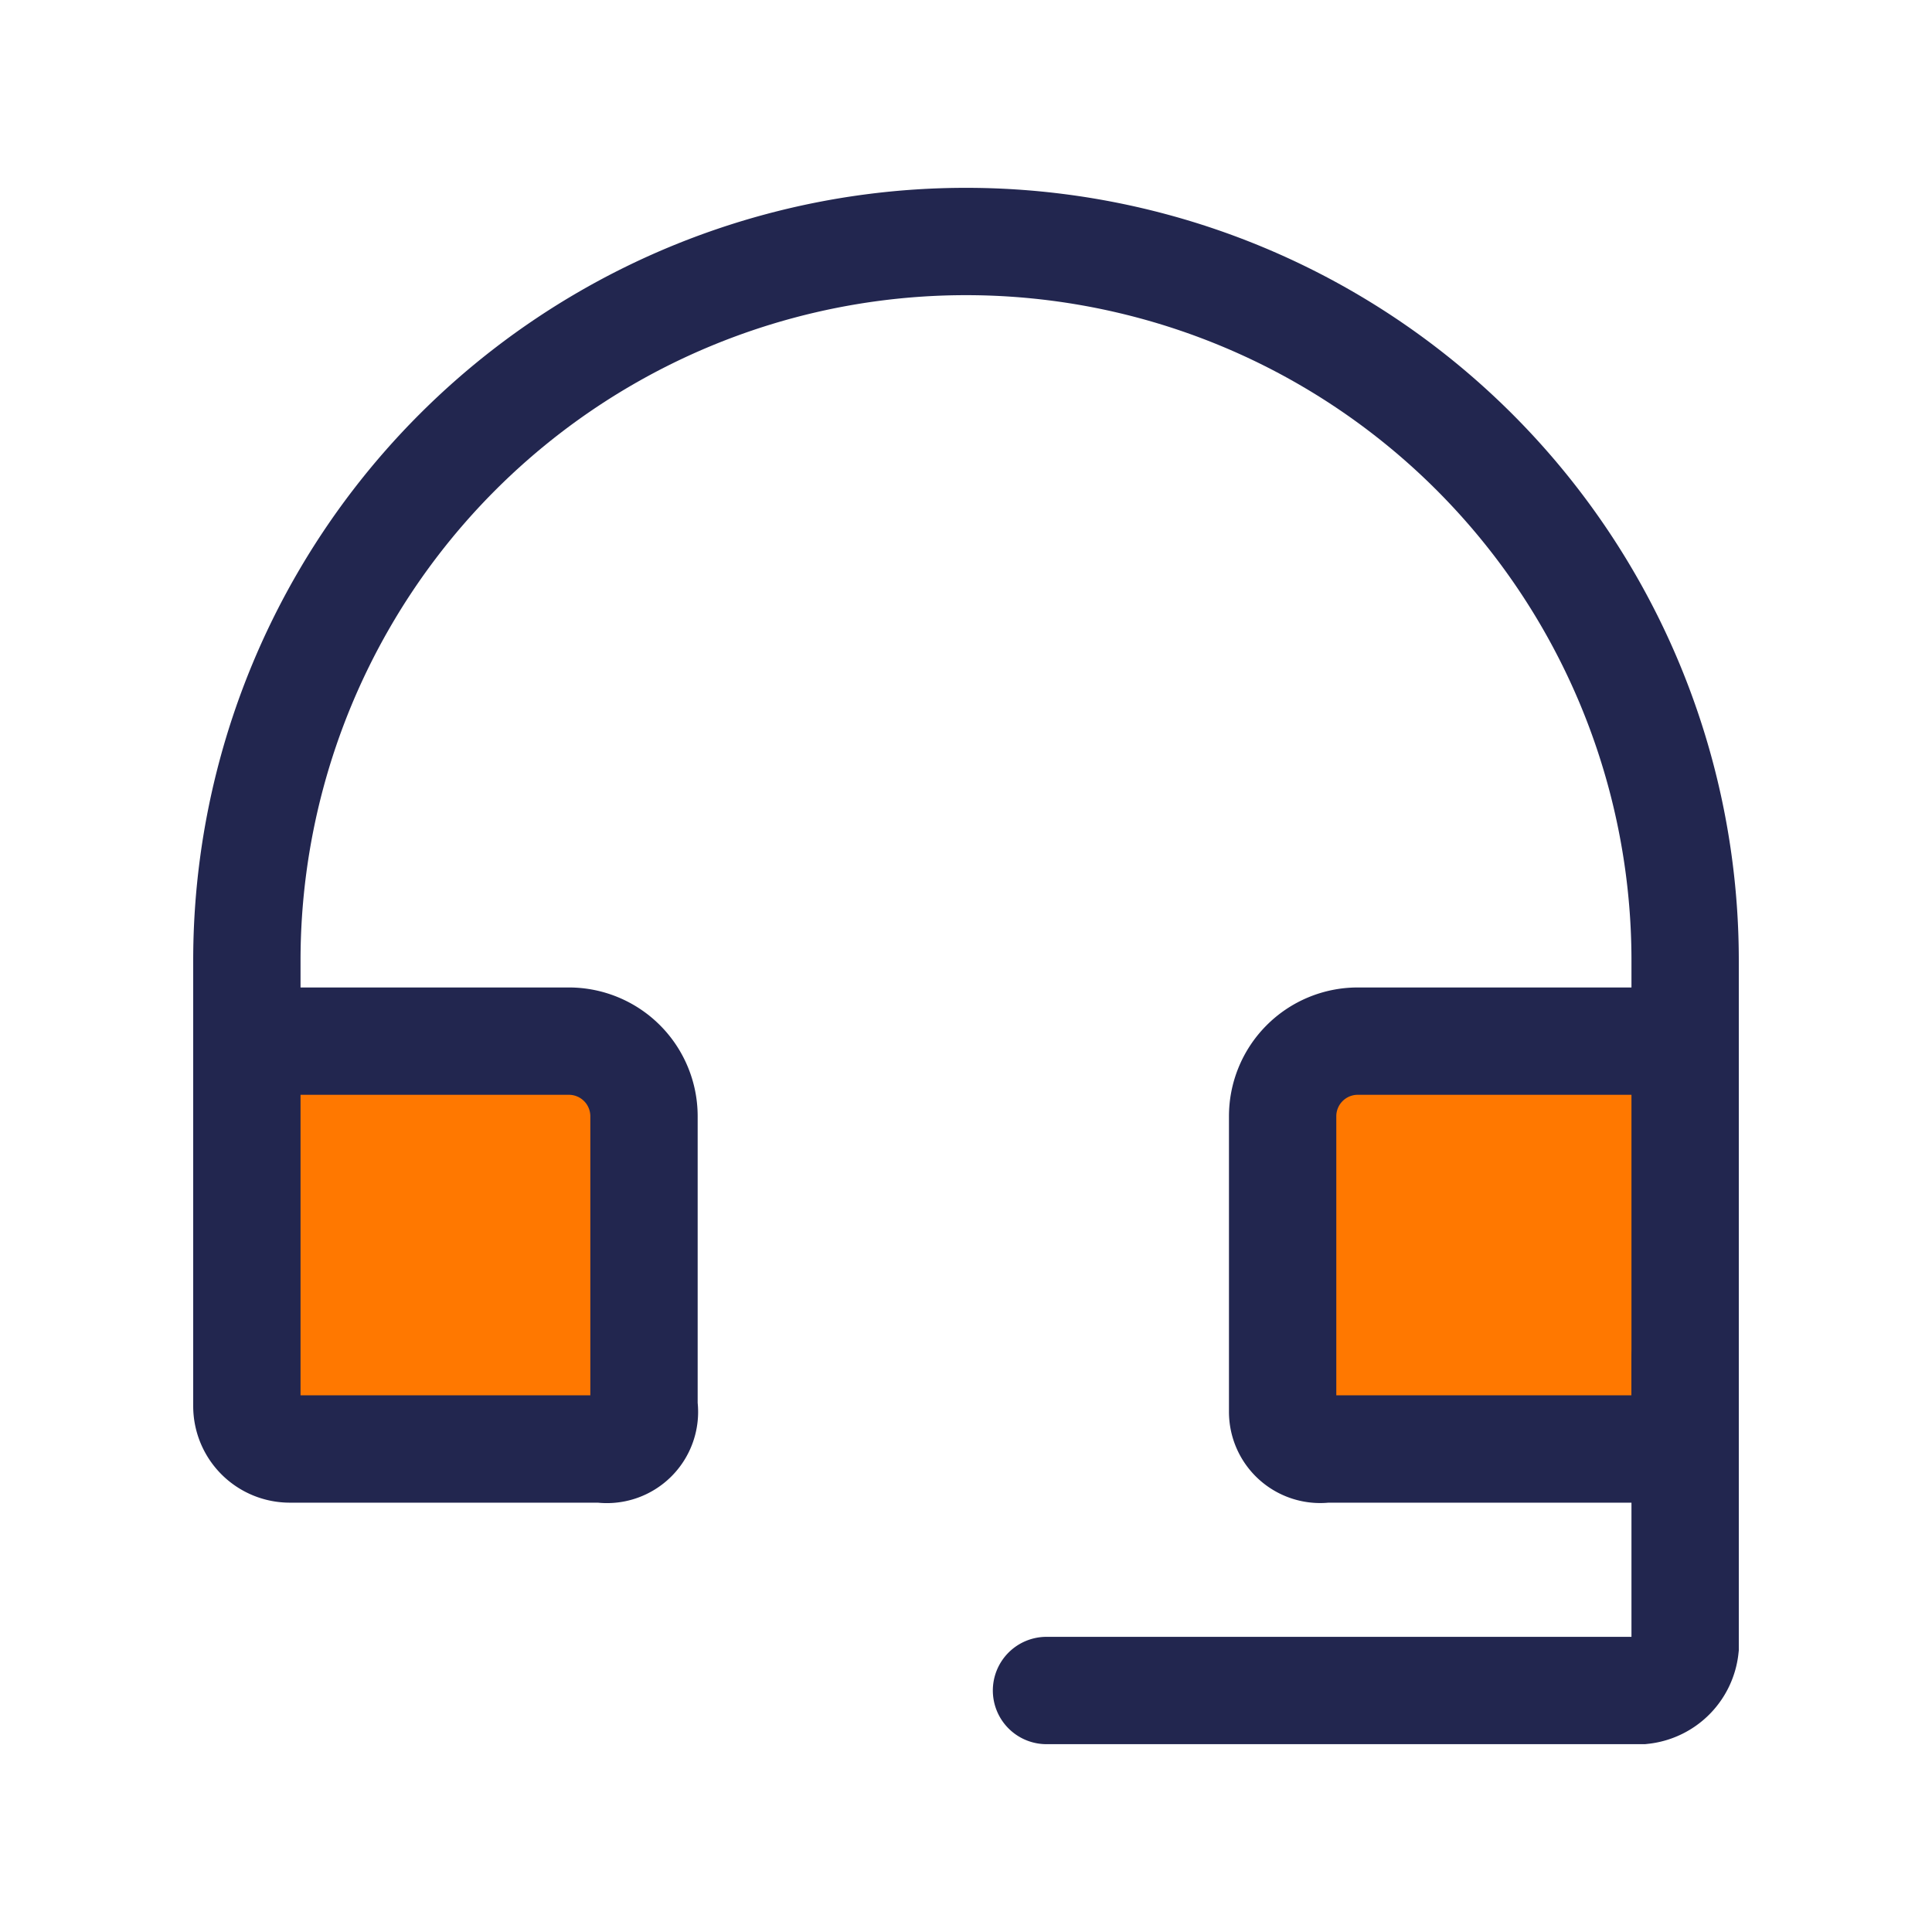
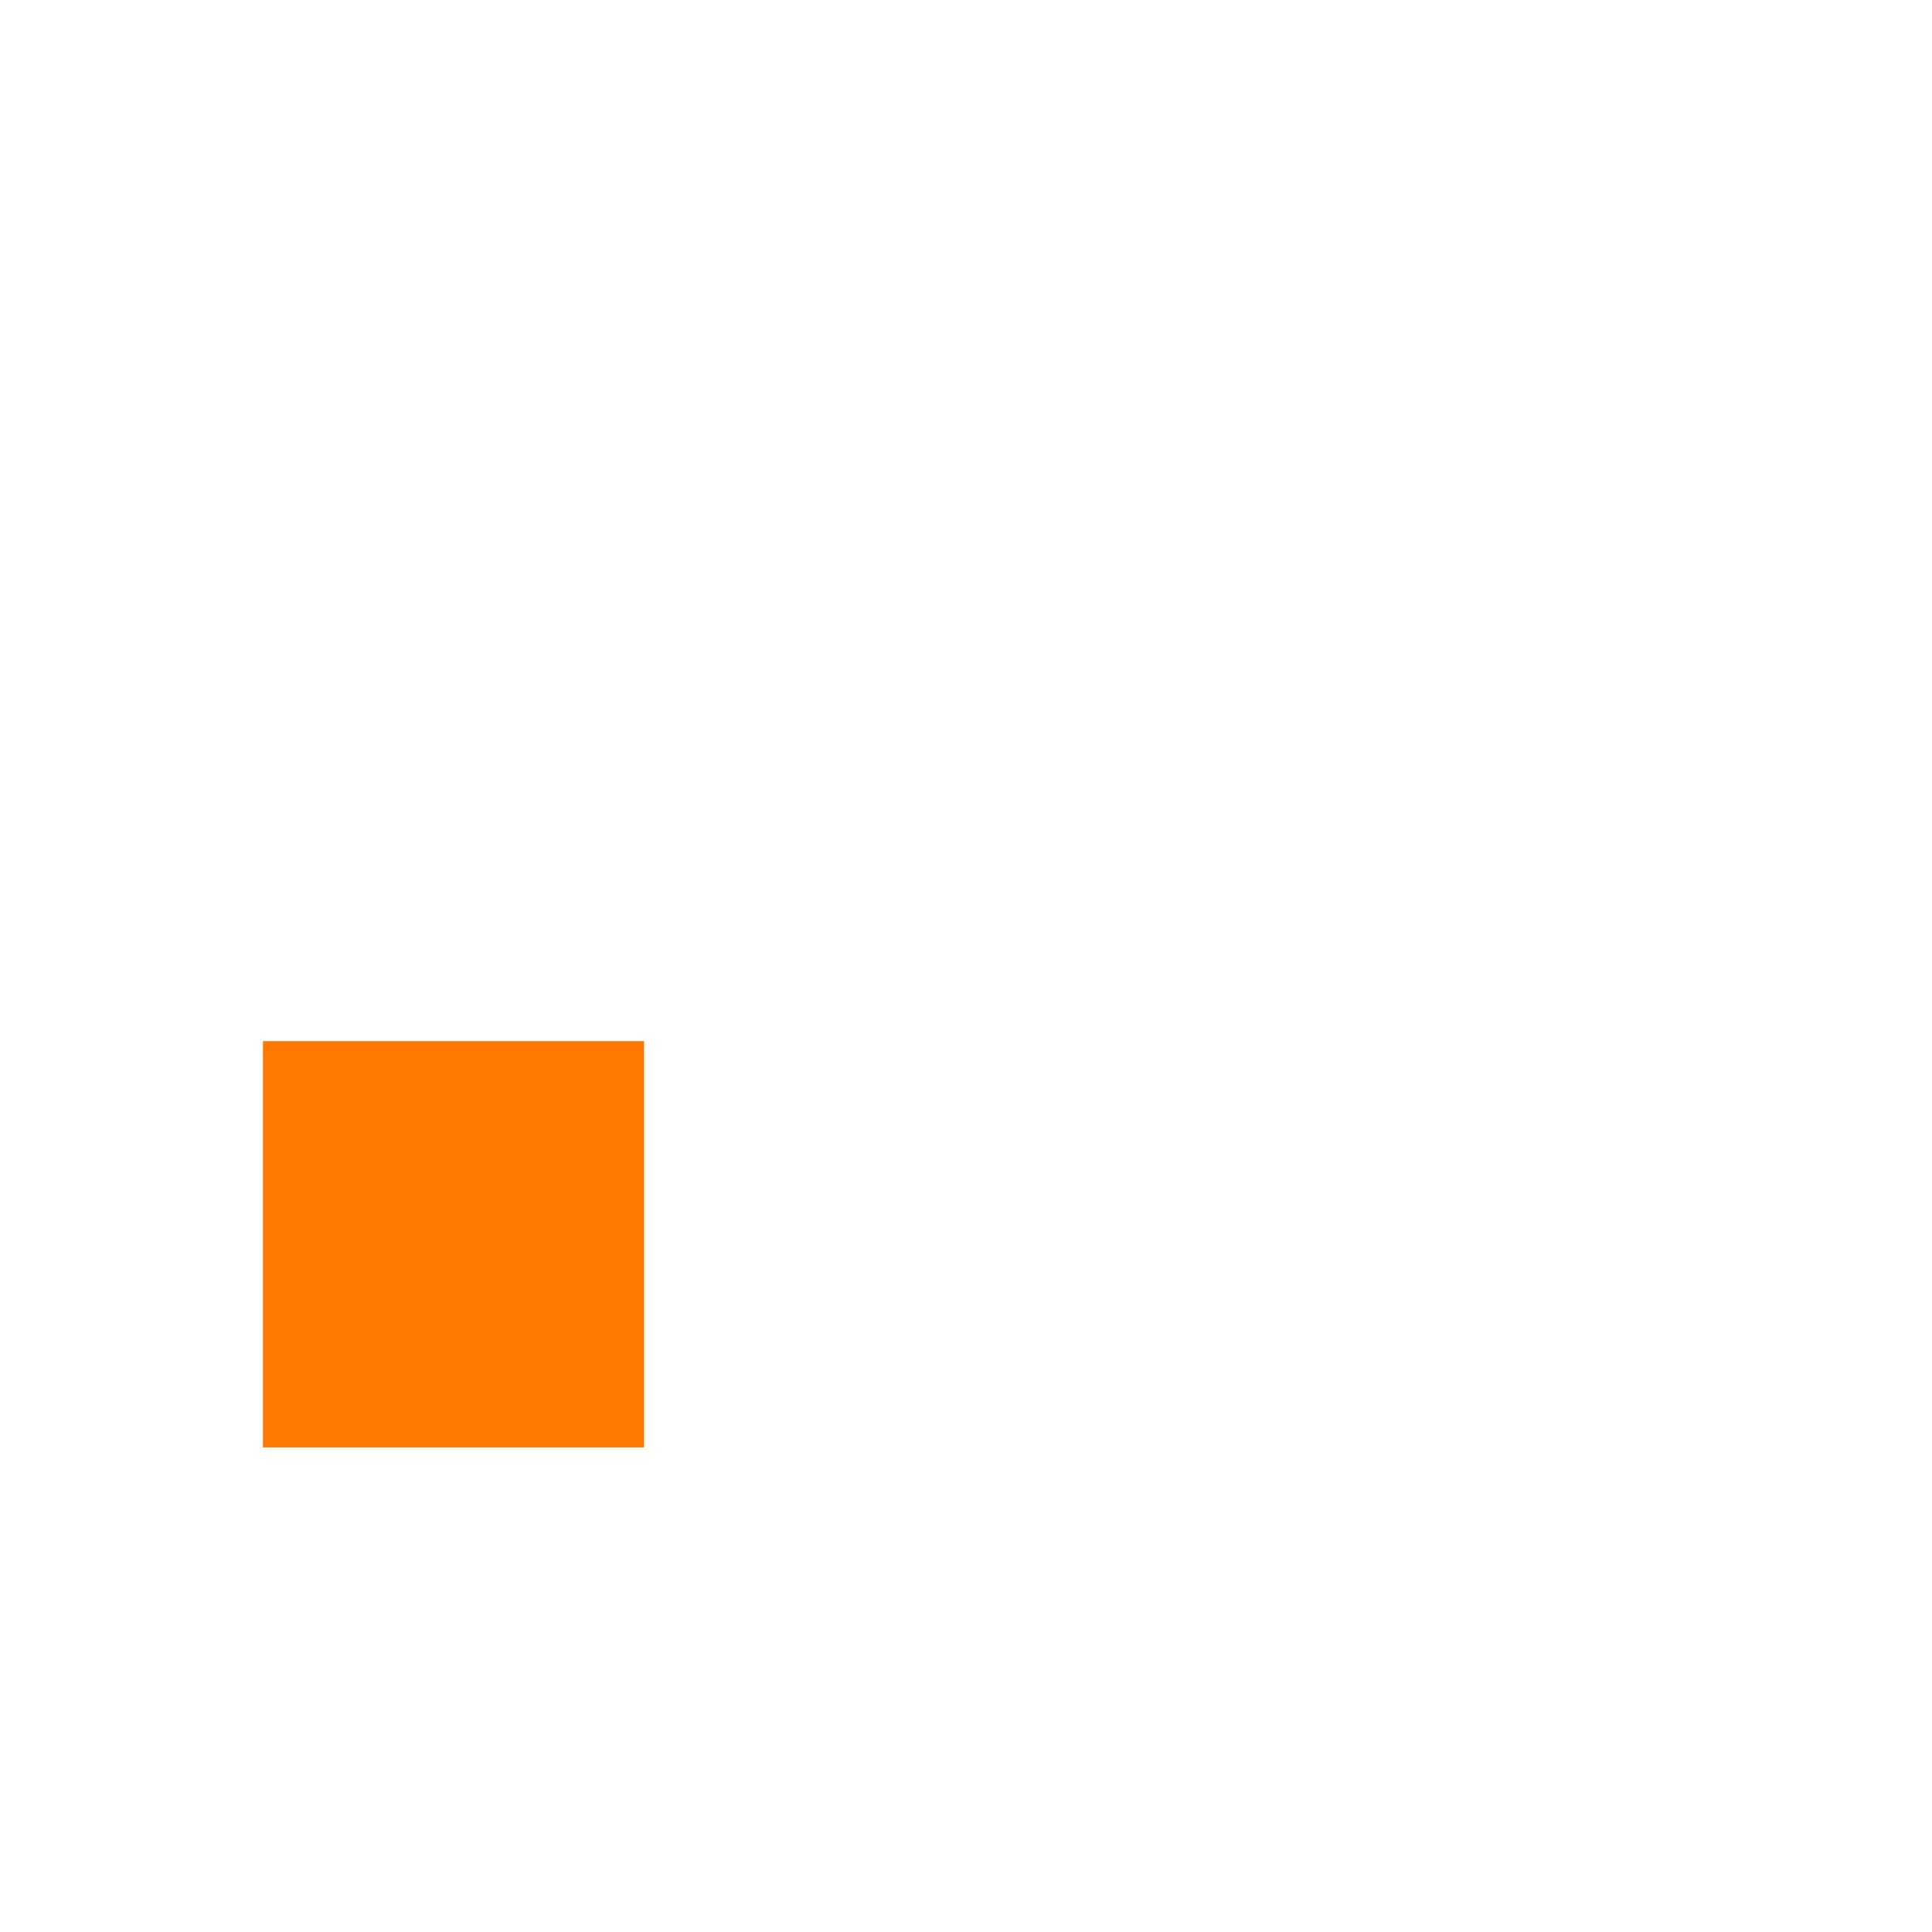
<svg xmlns="http://www.w3.org/2000/svg" width="36" height="36" viewBox="0 0 36 36">
  <defs>
    <style>.a,.c,.d{fill:none;}.b{fill:#ff7800;}.c,.d{stroke:#22264f;stroke-miterlimit:10;stroke-width:2px;}.d{stroke-linecap:round;}</style>
  </defs>
  <rect class="a" width="36" height="36" />
  <rect class="b" x="4.9" y="19.4" width="7.1" height="7.57" />
-   <rect class="b" x="24.1" y="19.4" width="6.9" height="7.57" />
-   <path class="c" d="M31.3,19.4h-6a1.4,1.4,0,0,0-1.4,1.4v5.5a.7.7,0,0,0,.8.7h6.7V17.9A13.4,13.4,0,0,0,18,4.5h0A13.4,13.4,0,0,0,4.6,17.9v8.3a.8.8,0,0,0,.8.8h5.8a.7.7,0,0,0,.8-.8V20.8a1.4,1.4,0,0,0-1.4-1.4h-6" />
-   <path class="d" d="M19.5,31.5H30.6a.9.9,0,0,0,.8-.8V25.3" />
</svg>